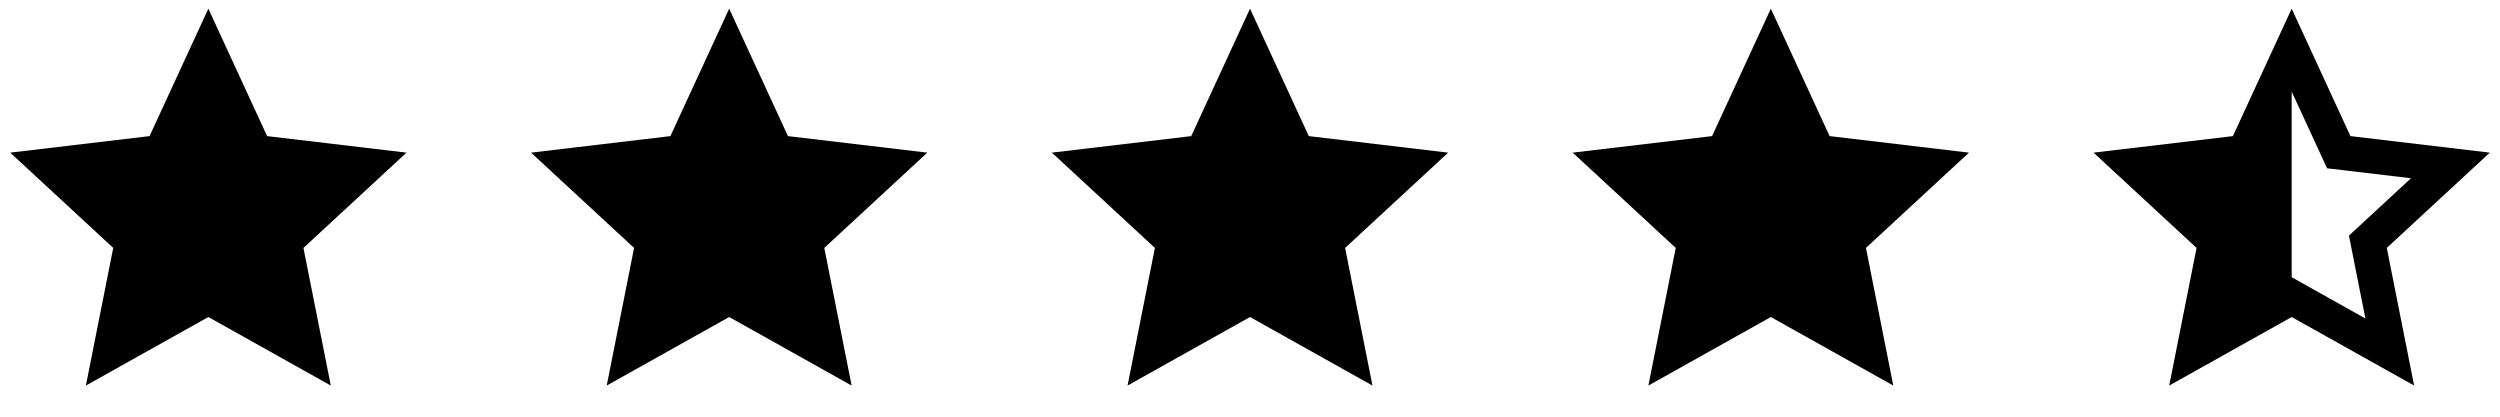
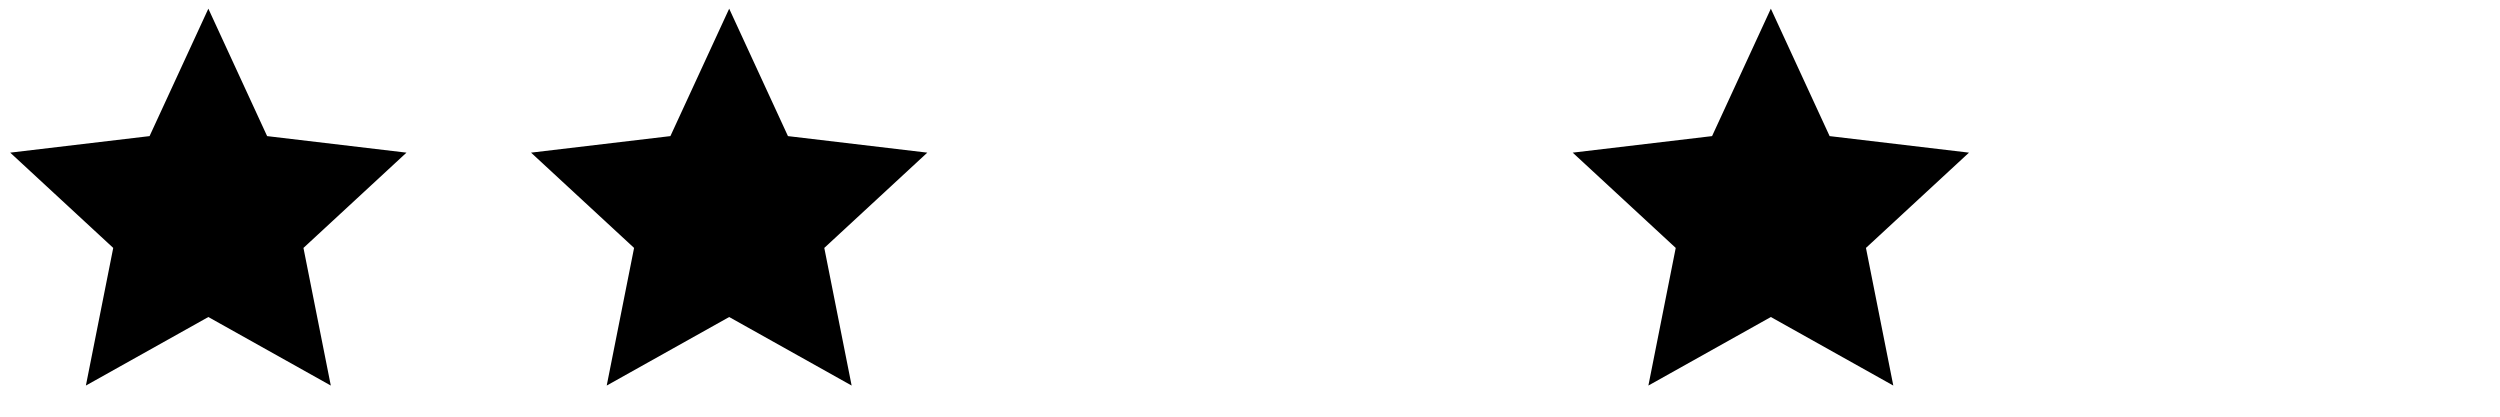
<svg xmlns="http://www.w3.org/2000/svg" width="144" height="24" viewBox="0 0 144 24" fill="none">
  <path d="M12.001 18.26L4.947 22.208L6.522 14.28L0.588 8.792L8.615 7.84L12.001 0.5L15.386 7.84L23.413 8.792L17.479 14.28L19.054 22.208L12.001 18.26Z" fill="black" />
  <path d="M42.001 18.26L34.947 22.208L36.523 14.28L30.588 8.792L38.615 7.84L42.001 0.5L45.386 7.84L53.413 8.792L47.479 14.28L49.054 22.208L42.001 18.26Z" fill="black" />
-   <path d="M72.001 18.26L64.947 22.208L66.522 14.28L60.588 8.792L68.615 7.84L72.001 0.5L75.386 7.84L83.413 8.792L77.479 14.28L79.054 22.208L72.001 18.26Z" fill="black" />
  <path d="M102.001 18.26L94.947 22.208L96.522 14.28L90.588 8.792L98.615 7.84L102.001 0.5L105.386 7.84L113.413 8.792L107.479 14.28L109.054 22.208L102.001 18.26Z" fill="black" />
-   <path d="M132.001 15.968L136.247 18.345L135.299 13.572L138.872 10.267L134.039 9.694L132.001 5.275V15.968ZM132.001 18.26L124.947 22.208L126.522 14.28L120.588 8.792L128.615 7.84L132.001 0.5L135.386 7.84L143.413 8.792L137.479 14.28L139.054 22.208L132.001 18.26Z" fill="black" />
</svg>